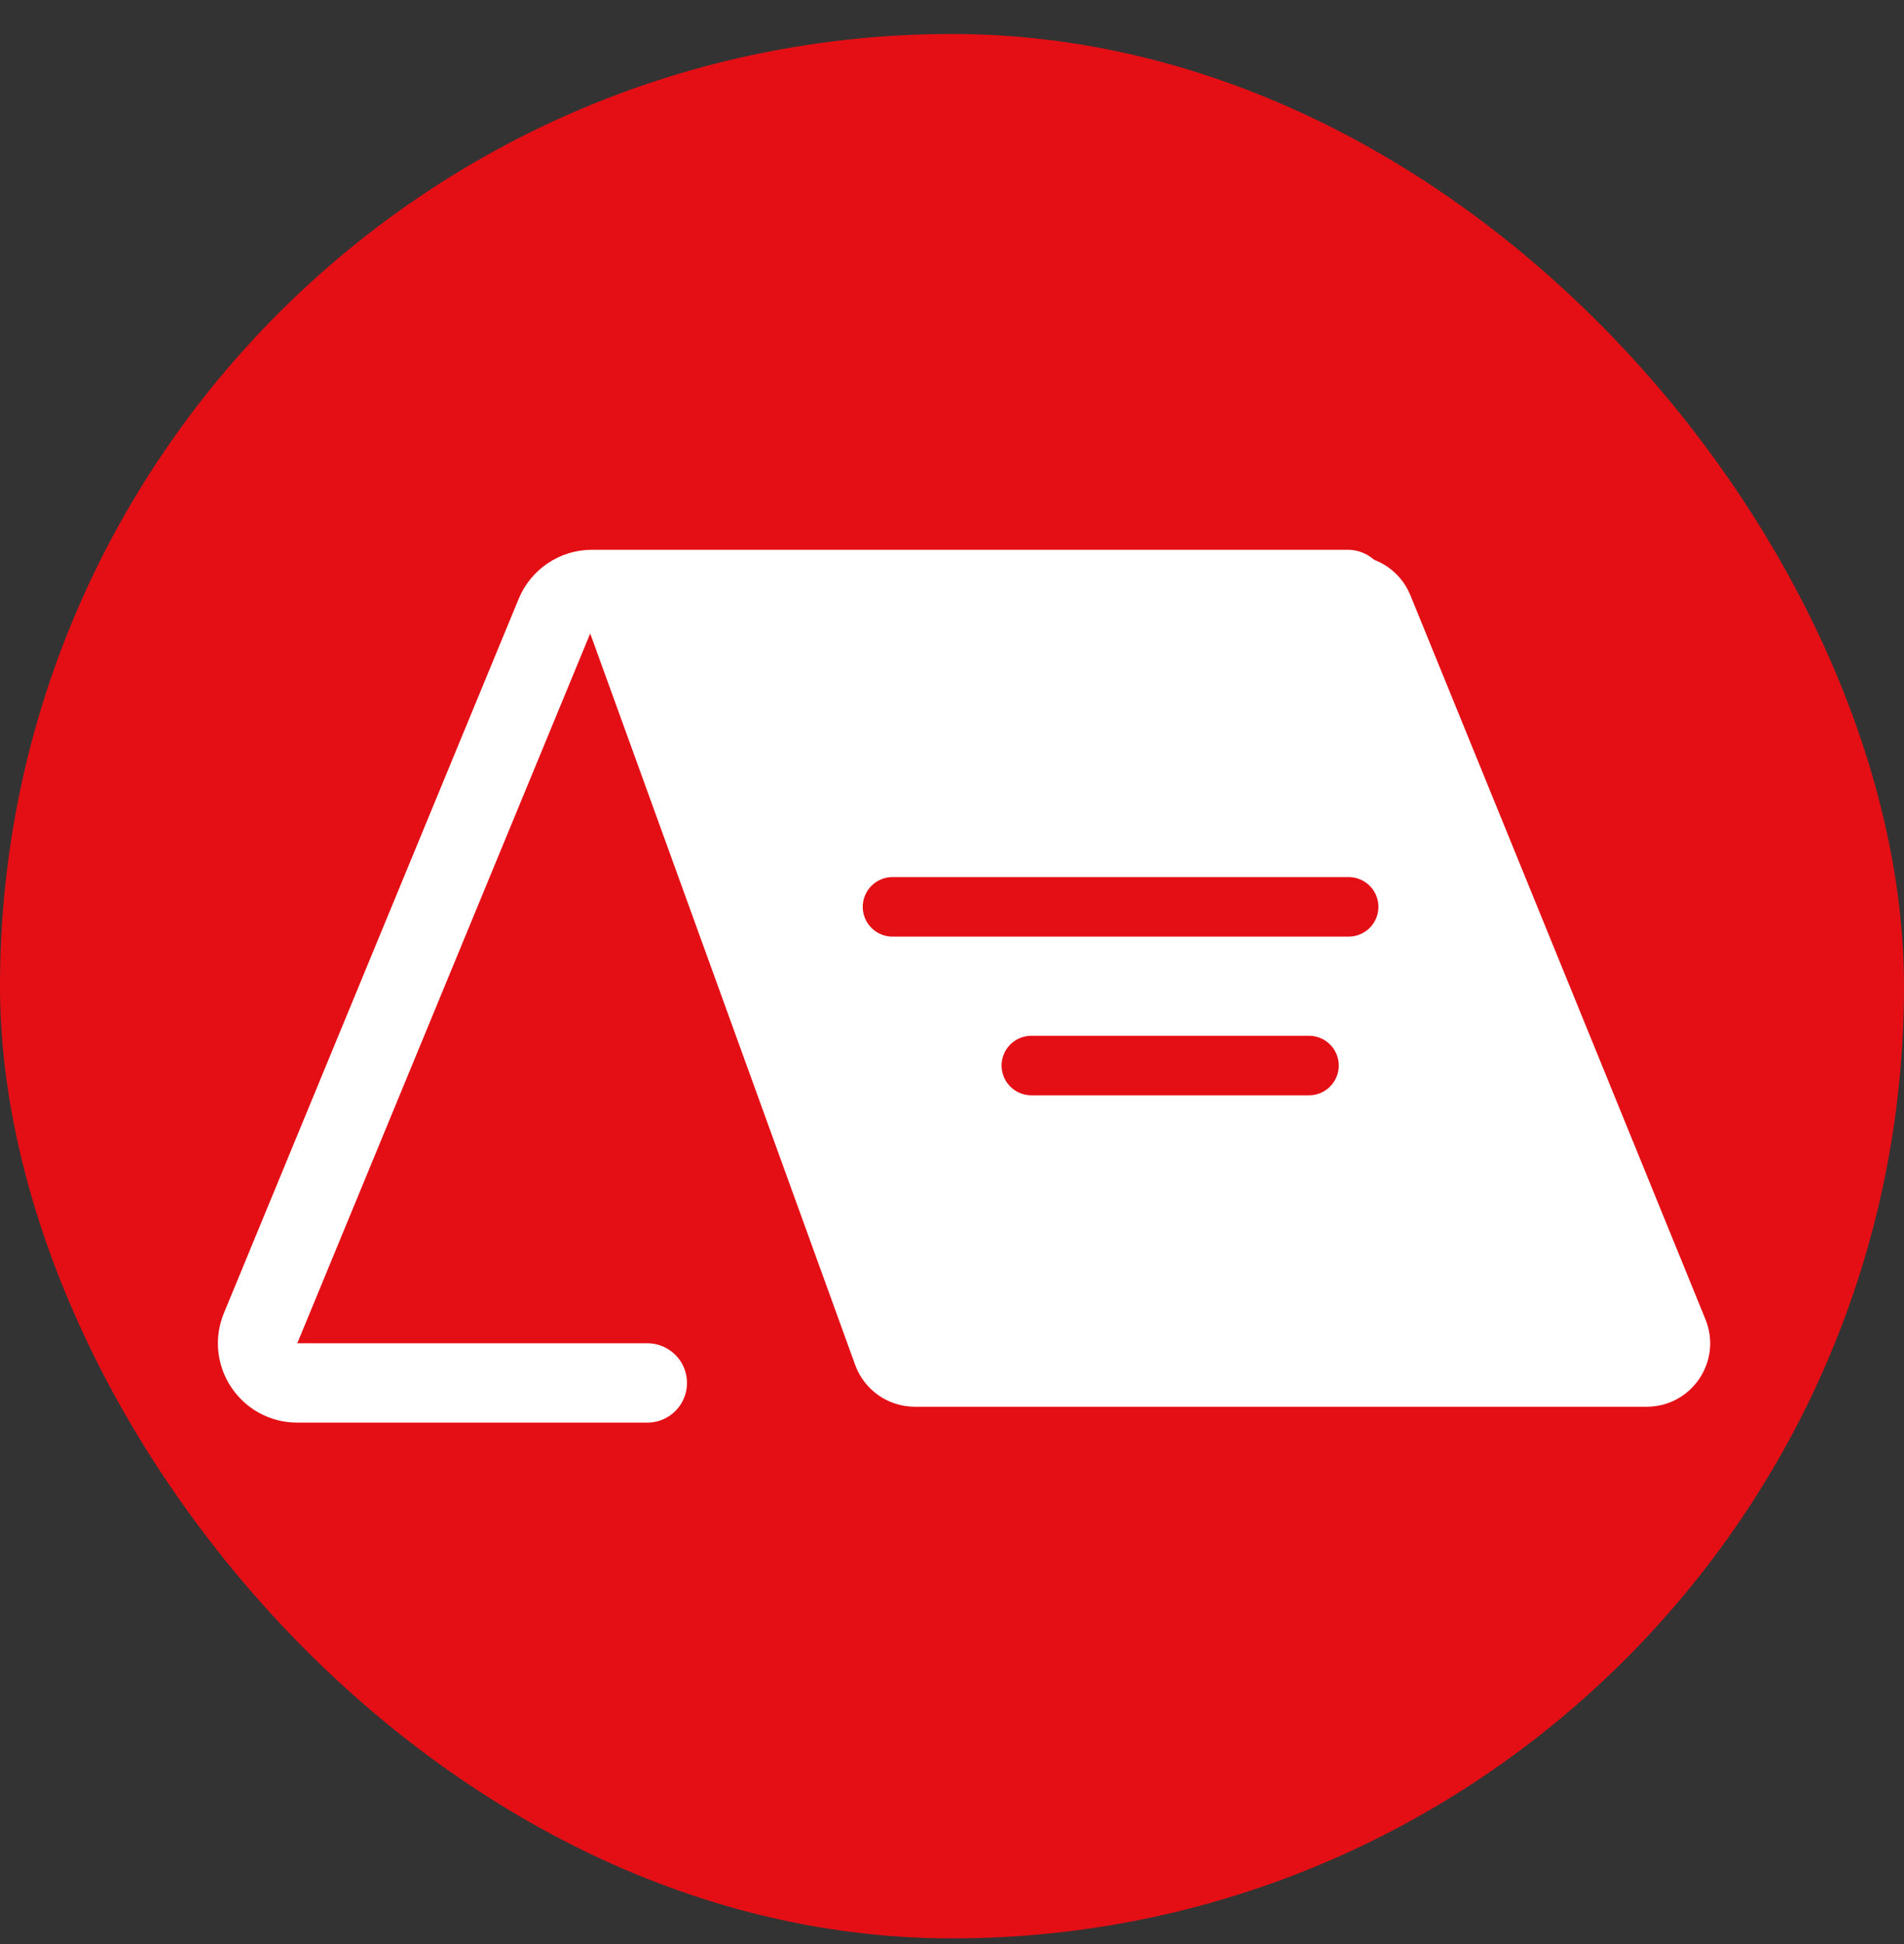
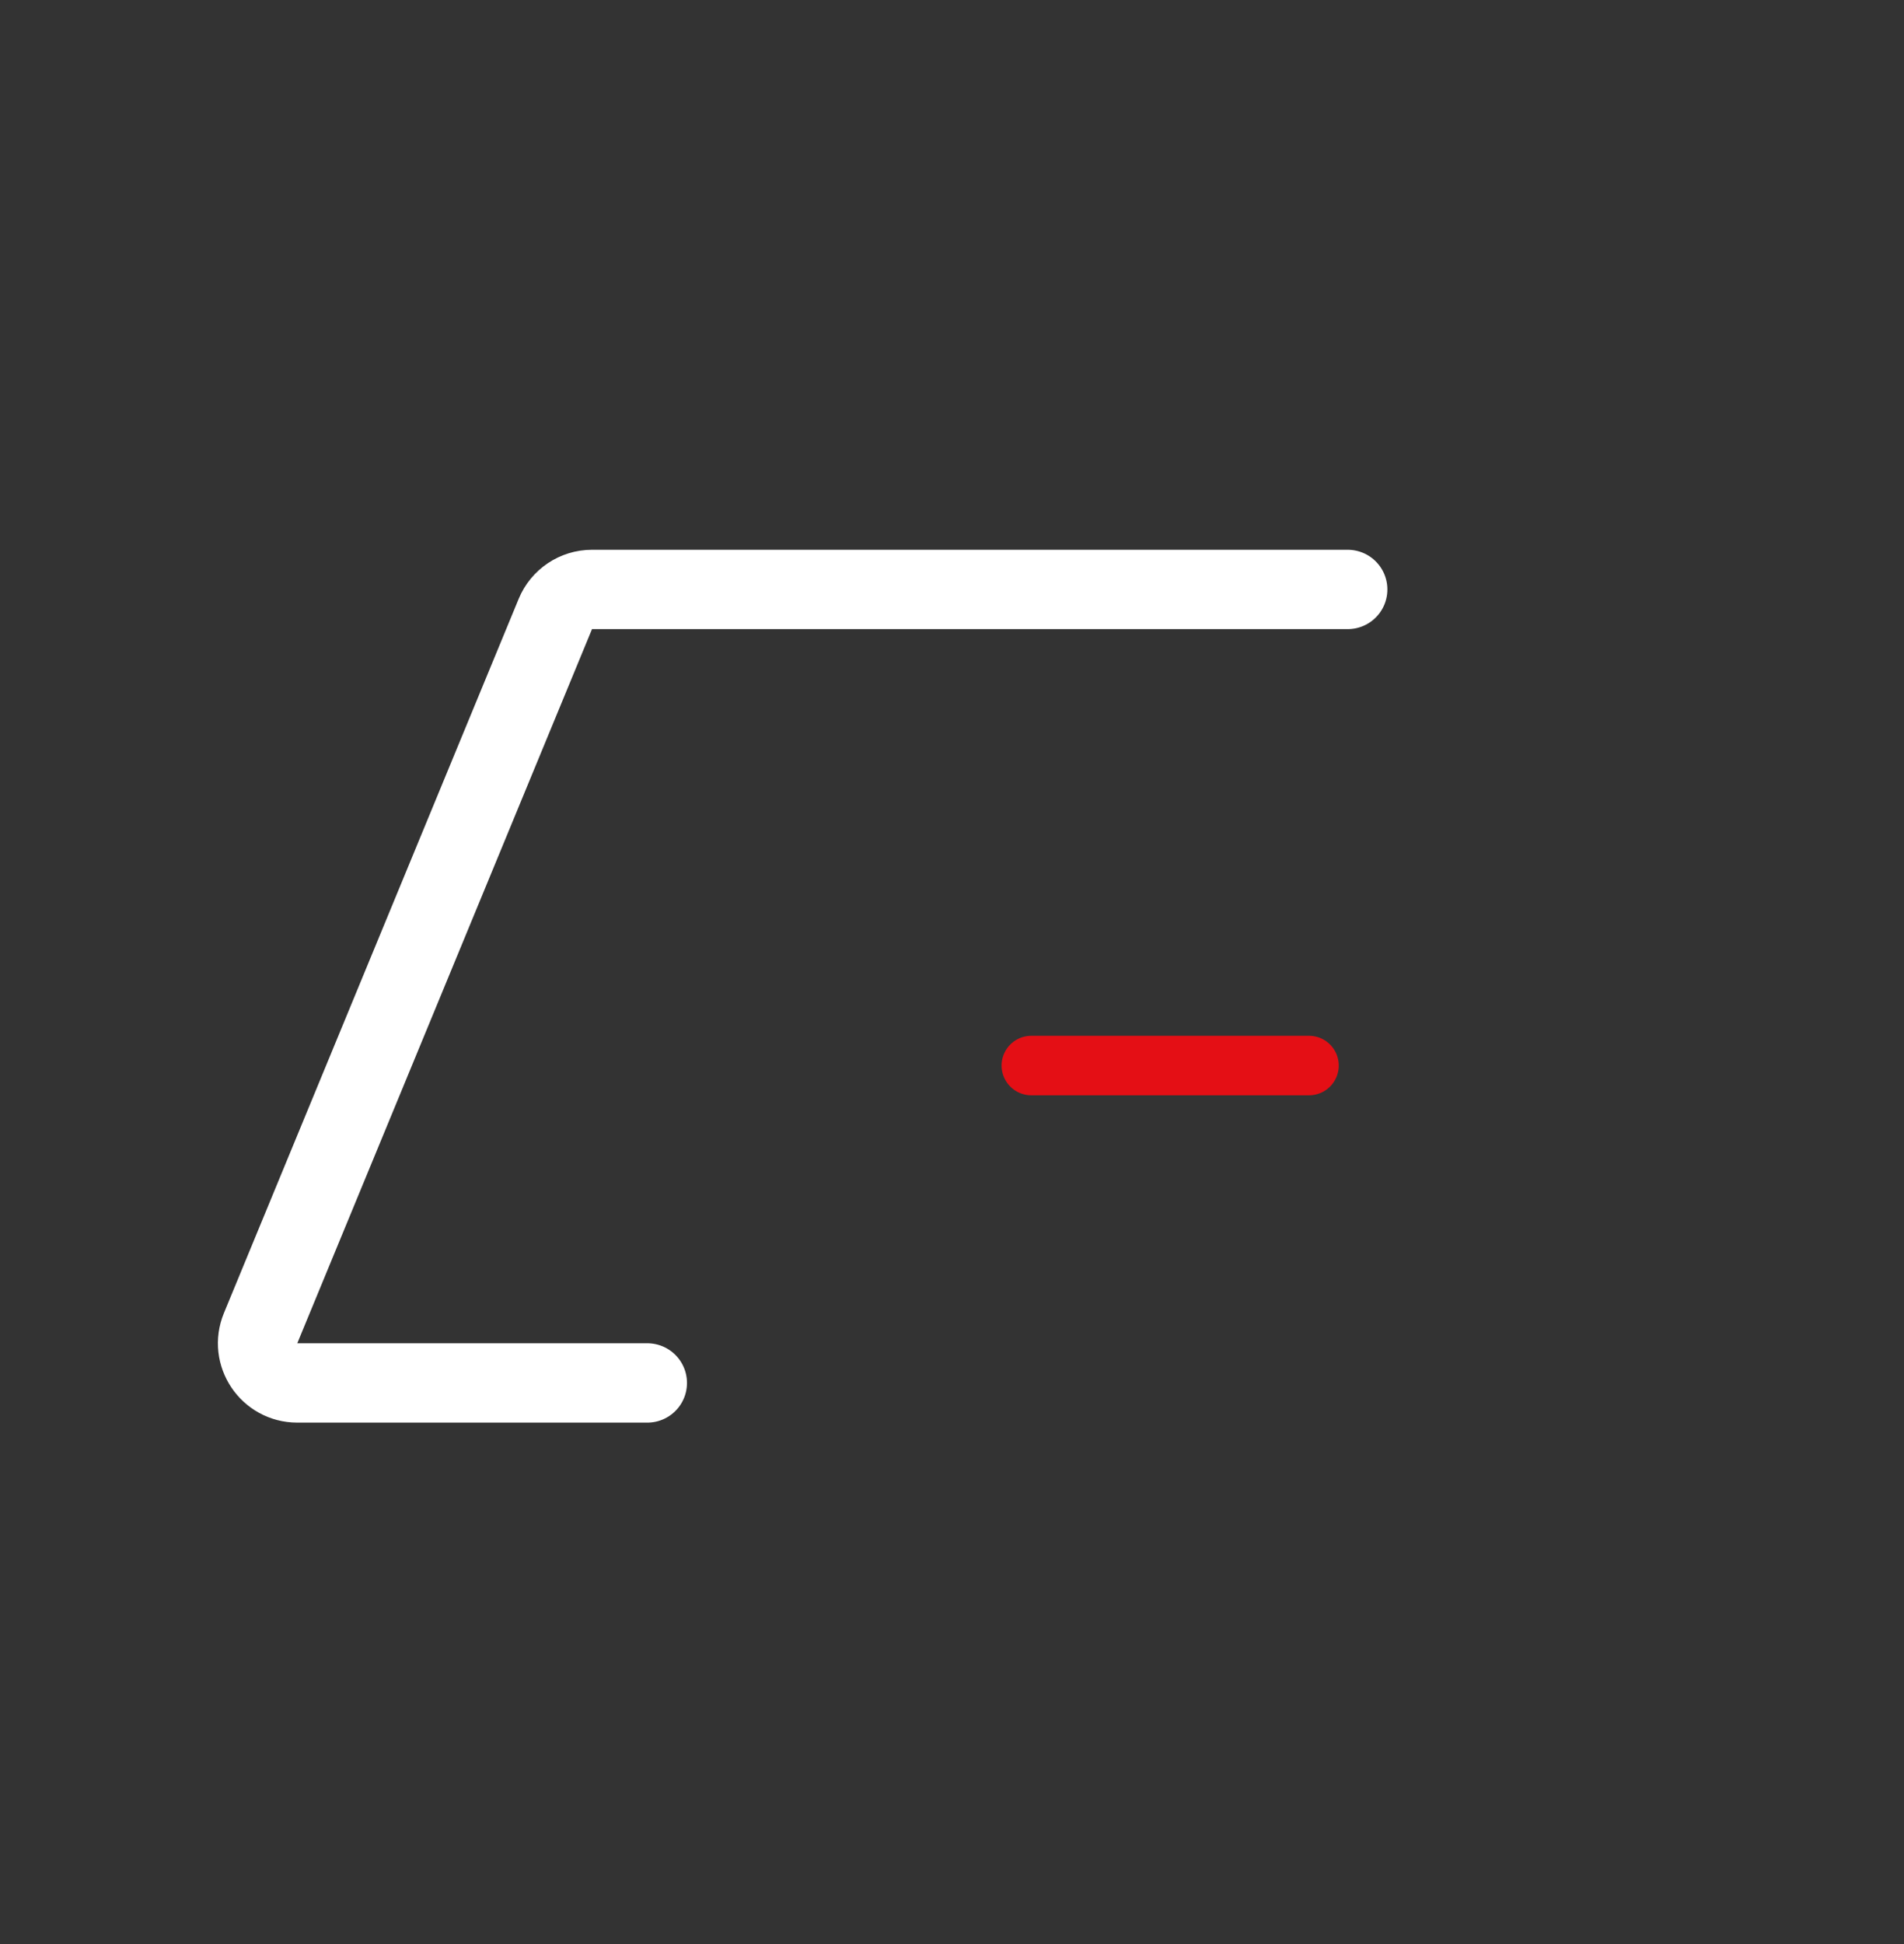
<svg xmlns="http://www.w3.org/2000/svg" width="48" height="49" viewBox="0 0 48 49" fill="none">
  <rect x="0" y="0" width="48" height="49" fill="#333333" stroke="none" />
-   <rect y="0.857" width="48" height="48" rx="24" fill="#E40F15" />
-   <path d="M34.073 14.605H15.024L22.123 34.198C22.267 34.594 22.643 34.857 23.064 34.857H41.513C42.223 34.857 42.707 34.138 42.439 33.48L34.999 15.227C34.845 14.851 34.479 14.605 34.073 14.605Z" fill="white" stroke="white" stroke-width="1.2" stroke-linecap="round" />
  <path d="M33.976 14.857H14.924C14.519 14.857 14.154 15.102 14 15.476L6.57 33.476C6.298 34.134 6.782 34.857 7.495 34.857H16.319" stroke="white" stroke-width="2" stroke-linecap="round" />
-   <path d="M22.5 22.857H34" stroke="#E40F15" stroke-width="1.5" stroke-linecap="round" />
  <path d="M26 26.857H33" stroke="#E40F15" stroke-width="1.5" stroke-linecap="round" />
</svg>